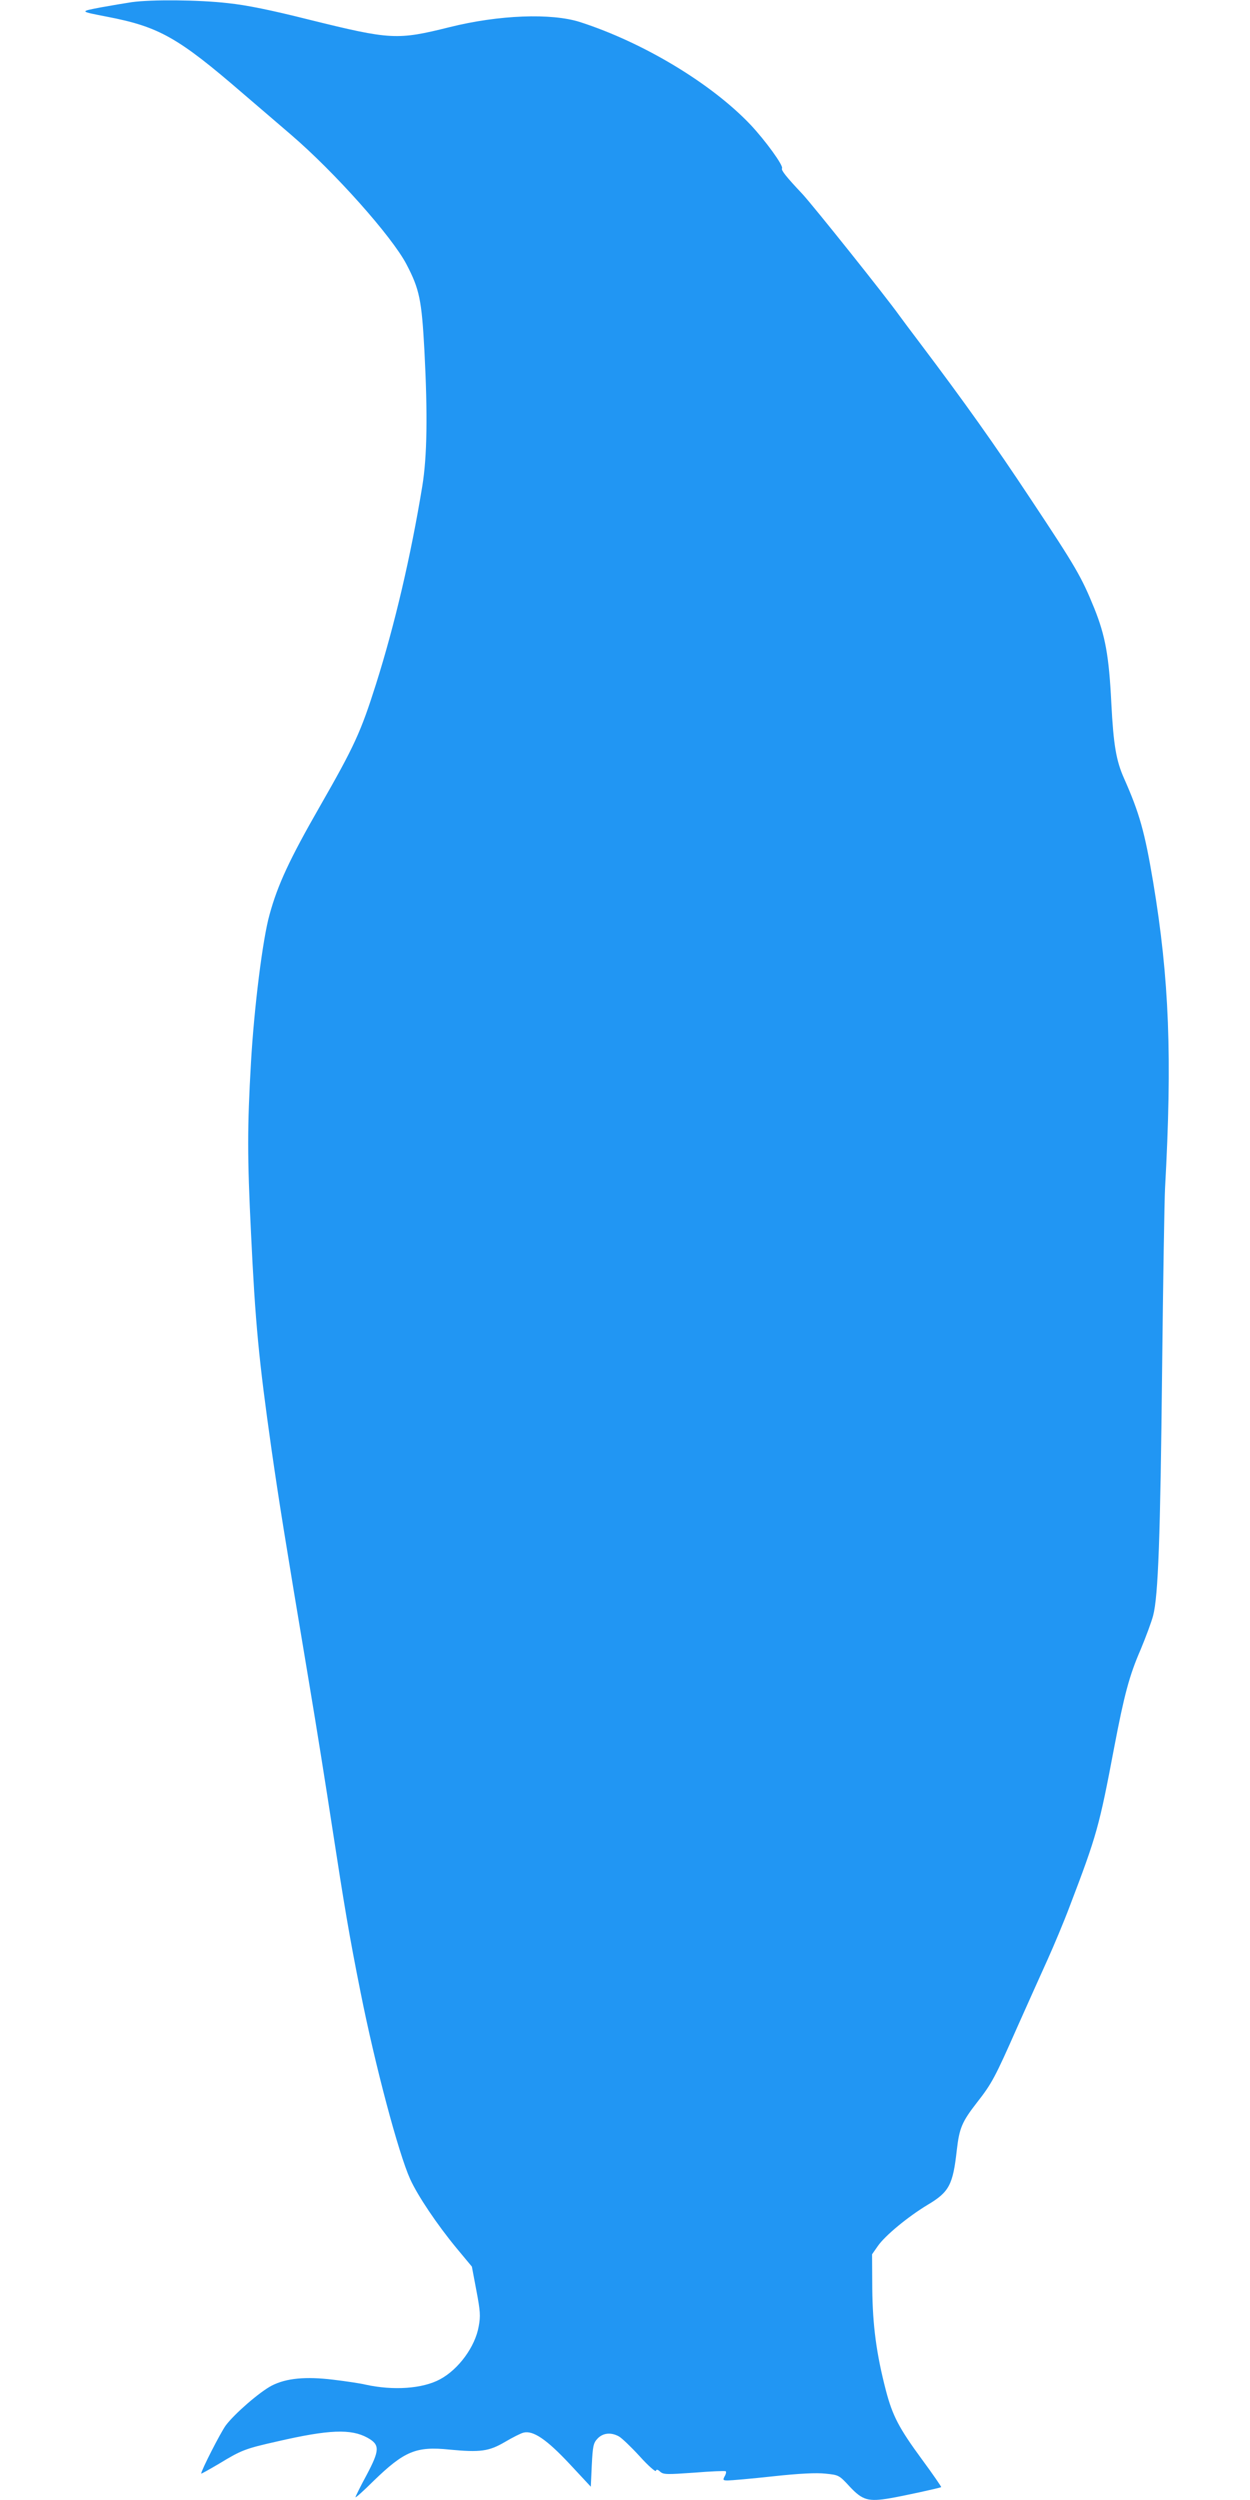
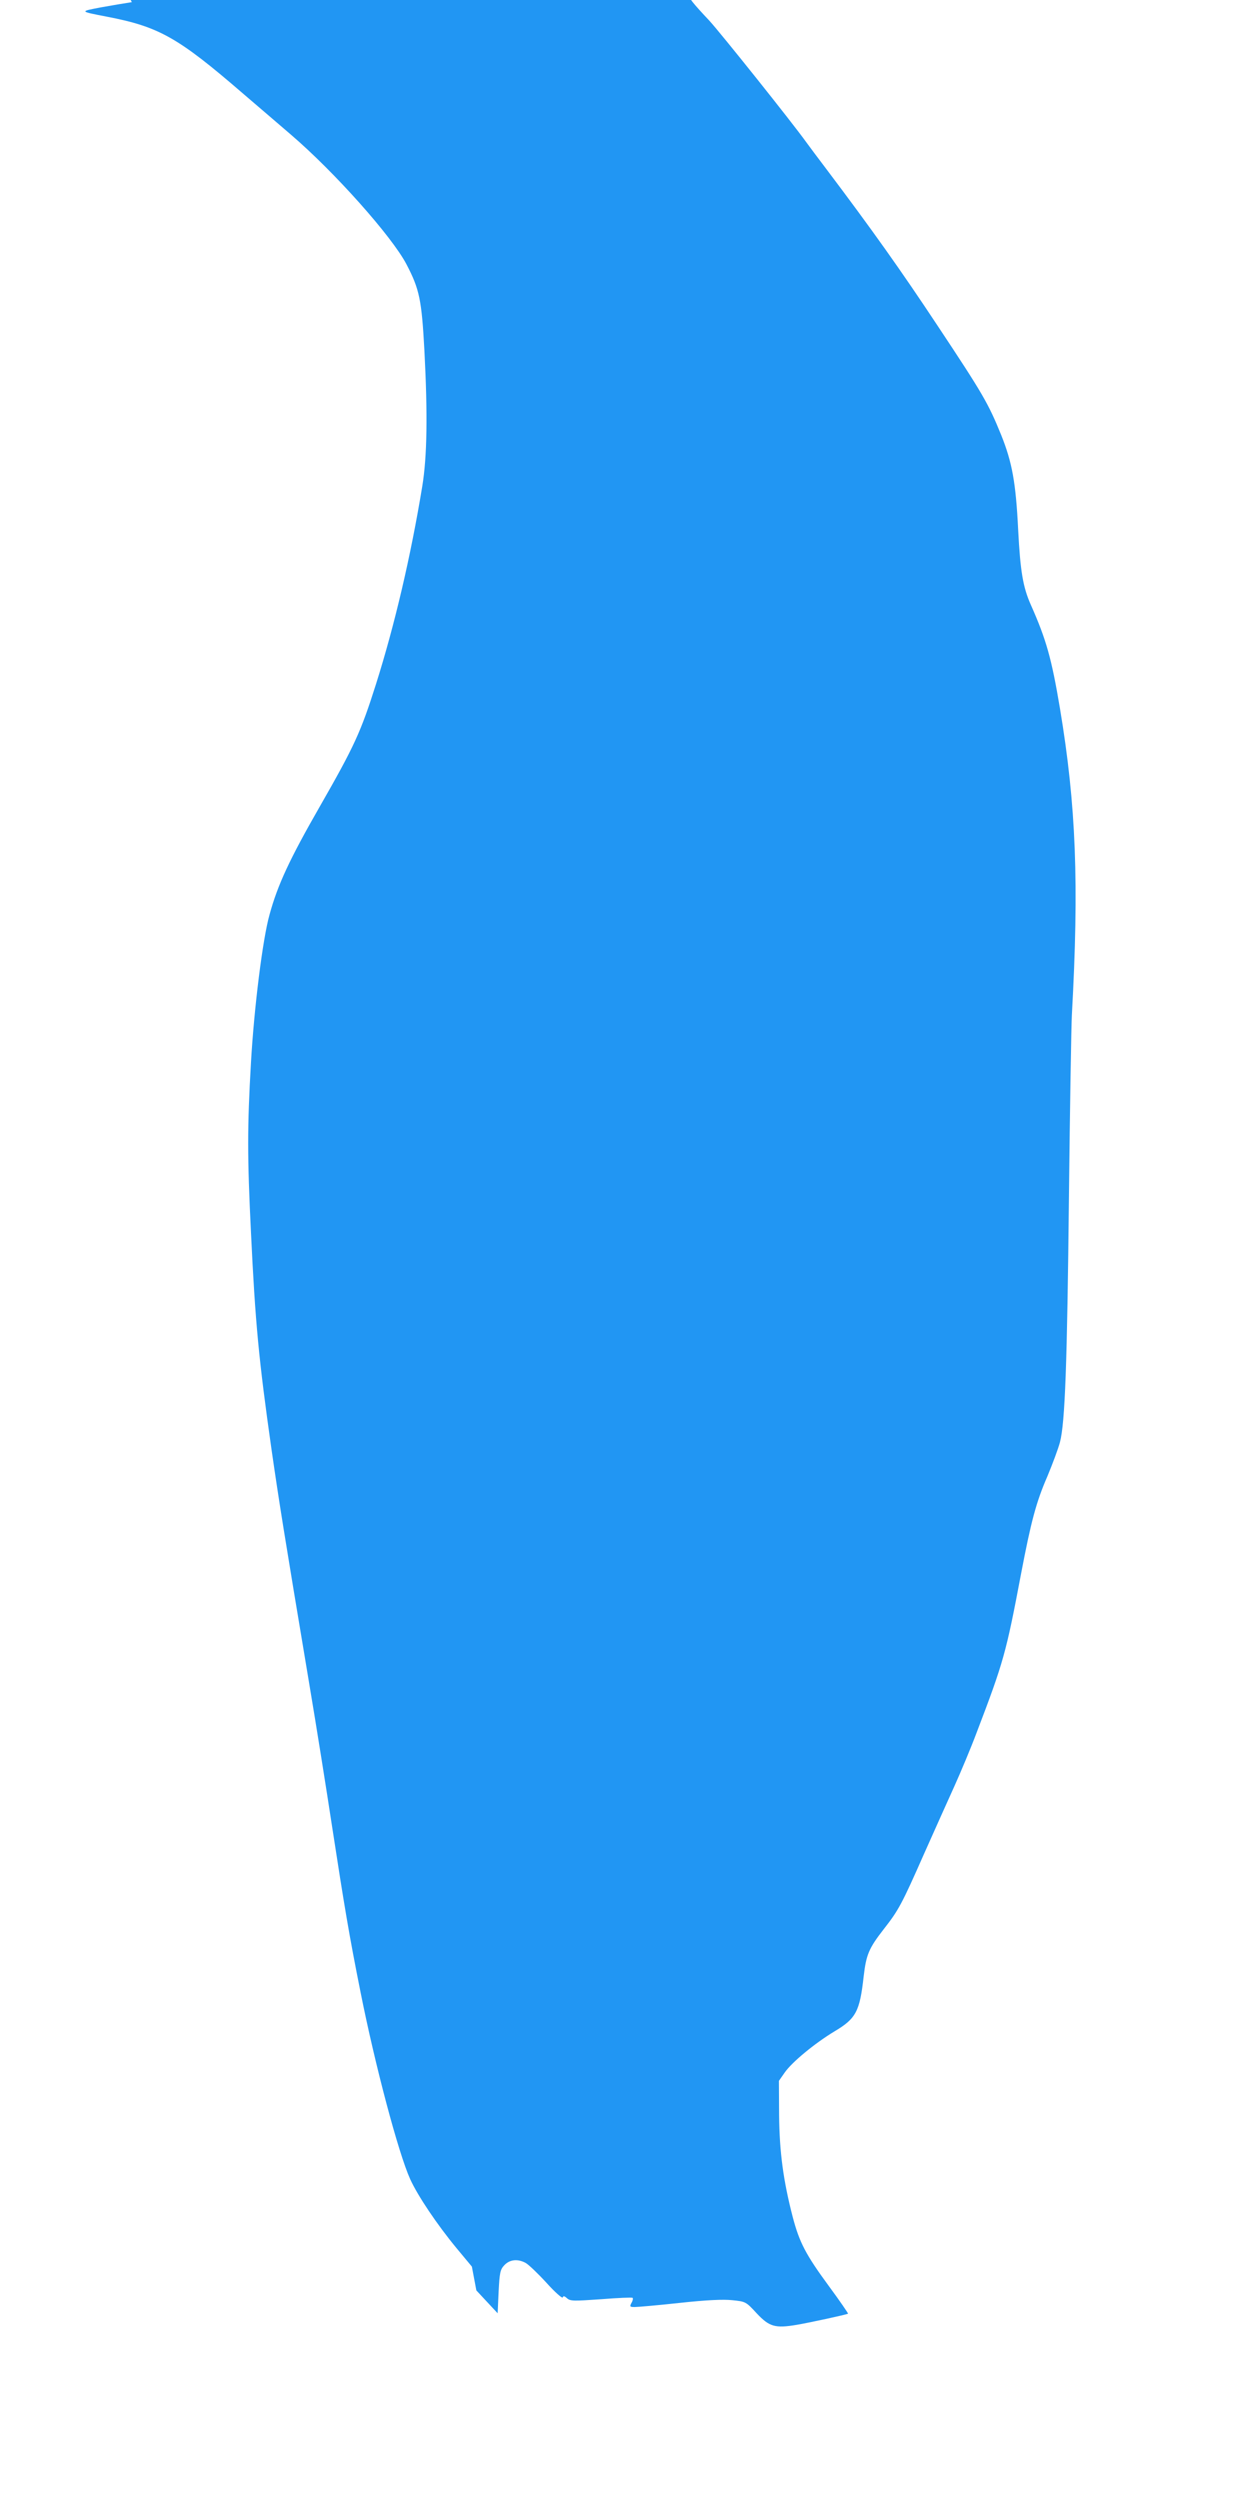
<svg xmlns="http://www.w3.org/2000/svg" version="1.0" width="640pt" height="1280pt" viewBox="0 0 640 1280" preserveAspectRatio="xMidYMid meet">
  <g transform="translate(0,1280) scale(0.1,-0.1)" fill="#2196f3" stroke="none">
-     <path d="M675 12789 c-33 -5 -105 -17 -160 -27 -109 -21 -109 -20 35 -48 264 -51 362 -106 693 -392 88 -75 198 -170 246 -211 224 -192 517 -521 592 -664 67 -128 78 -183 92 -442 17 -327 14 -542 -11 -695 -59 -359 -141 -709 -237 -1013 -78 -246 -110 -316 -288 -627 -153 -267 -215 -399 -257 -553 -35 -124 -79 -476 -95 -757 -19 -329 -19 -484 0 -870 22 -464 40 -652 105 -1110 39 -270 63 -422 194 -1205 36 -214 88 -541 116 -725 63 -410 88 -560 146 -850 75 -377 194 -824 254 -957 39 -86 138 -233 237 -353 l79 -95 23 -122 c20 -105 22 -131 12 -184 -18 -104 -103 -220 -198 -271 -89 -48 -238 -59 -383 -27 -24 6 -98 17 -164 25 -141 17 -239 8 -314 -30 -62 -32 -191 -144 -236 -204 -27 -37 -126 -231 -126 -247 0 -2 41 21 92 51 115 70 134 77 298 114 265 61 377 65 461 19 65 -36 64 -63 -5 -193 -31 -57 -56 -108 -56 -112 0 -4 42 33 92 83 158 153 218 179 390 161 157 -15 201 -9 283 39 39 23 82 45 96 48 49 12 118 -35 235 -160 l109 -117 5 111 c5 98 8 113 30 136 27 28 67 33 108 11 15 -8 63 -54 107 -102 43 -48 81 -81 83 -75 3 9 9 8 22 -4 17 -15 33 -15 175 -5 86 7 159 10 161 7 3 -3 1 -15 -6 -26 -10 -19 -8 -21 17 -21 15 0 119 9 229 21 138 15 224 19 270 14 68 -7 70 -7 125 -67 65 -69 94 -78 206 -59 65 11 254 52 262 57 1 2 -42 65 -98 141 -119 162 -151 224 -185 353 -49 189 -68 333 -70 522 l-1 176 30 43 c37 53 153 149 254 210 111 66 130 102 150 282 13 111 26 143 103 242 76 97 93 129 206 385 55 124 126 281 157 350 31 69 82 190 112 270 139 364 151 408 228 815 51 267 77 366 135 499 27 65 56 143 64 174 26 98 37 401 46 1257 5 457 12 875 15 930 37 673 22 1072 -61 1570 -43 256 -70 352 -149 530 -40 90 -54 170 -65 385 -12 243 -31 345 -87 485 -66 162 -93 209 -326 560 -186 281 -335 491 -571 804 -39 51 -84 112 -101 135 -73 102 -439 560 -496 622 -83 88 -111 123 -105 132 8 14 -85 142 -161 223 -200 211 -548 421 -873 526 -147 47 -415 37 -668 -26 -269 -67 -301 -65 -718 38 -195 49 -321 75 -418 85 -147 17 -391 19 -491 5z" />
+     <path d="M675 12789 c-33 -5 -105 -17 -160 -27 -109 -21 -109 -20 35 -48 264 -51 362 -106 693 -392 88 -75 198 -170 246 -211 224 -192 517 -521 592 -664 67 -128 78 -183 92 -442 17 -327 14 -542 -11 -695 -59 -359 -141 -709 -237 -1013 -78 -246 -110 -316 -288 -627 -153 -267 -215 -399 -257 -553 -35 -124 -79 -476 -95 -757 -19 -329 -19 -484 0 -870 22 -464 40 -652 105 -1110 39 -270 63 -422 194 -1205 36 -214 88 -541 116 -725 63 -410 88 -560 146 -850 75 -377 194 -824 254 -957 39 -86 138 -233 237 -353 l79 -95 23 -122 l109 -117 5 111 c5 98 8 113 30 136 27 28 67 33 108 11 15 -8 63 -54 107 -102 43 -48 81 -81 83 -75 3 9 9 8 22 -4 17 -15 33 -15 175 -5 86 7 159 10 161 7 3 -3 1 -15 -6 -26 -10 -19 -8 -21 17 -21 15 0 119 9 229 21 138 15 224 19 270 14 68 -7 70 -7 125 -67 65 -69 94 -78 206 -59 65 11 254 52 262 57 1 2 -42 65 -98 141 -119 162 -151 224 -185 353 -49 189 -68 333 -70 522 l-1 176 30 43 c37 53 153 149 254 210 111 66 130 102 150 282 13 111 26 143 103 242 76 97 93 129 206 385 55 124 126 281 157 350 31 69 82 190 112 270 139 364 151 408 228 815 51 267 77 366 135 499 27 65 56 143 64 174 26 98 37 401 46 1257 5 457 12 875 15 930 37 673 22 1072 -61 1570 -43 256 -70 352 -149 530 -40 90 -54 170 -65 385 -12 243 -31 345 -87 485 -66 162 -93 209 -326 560 -186 281 -335 491 -571 804 -39 51 -84 112 -101 135 -73 102 -439 560 -496 622 -83 88 -111 123 -105 132 8 14 -85 142 -161 223 -200 211 -548 421 -873 526 -147 47 -415 37 -668 -26 -269 -67 -301 -65 -718 38 -195 49 -321 75 -418 85 -147 17 -391 19 -491 5z" />
  </g>
</svg>